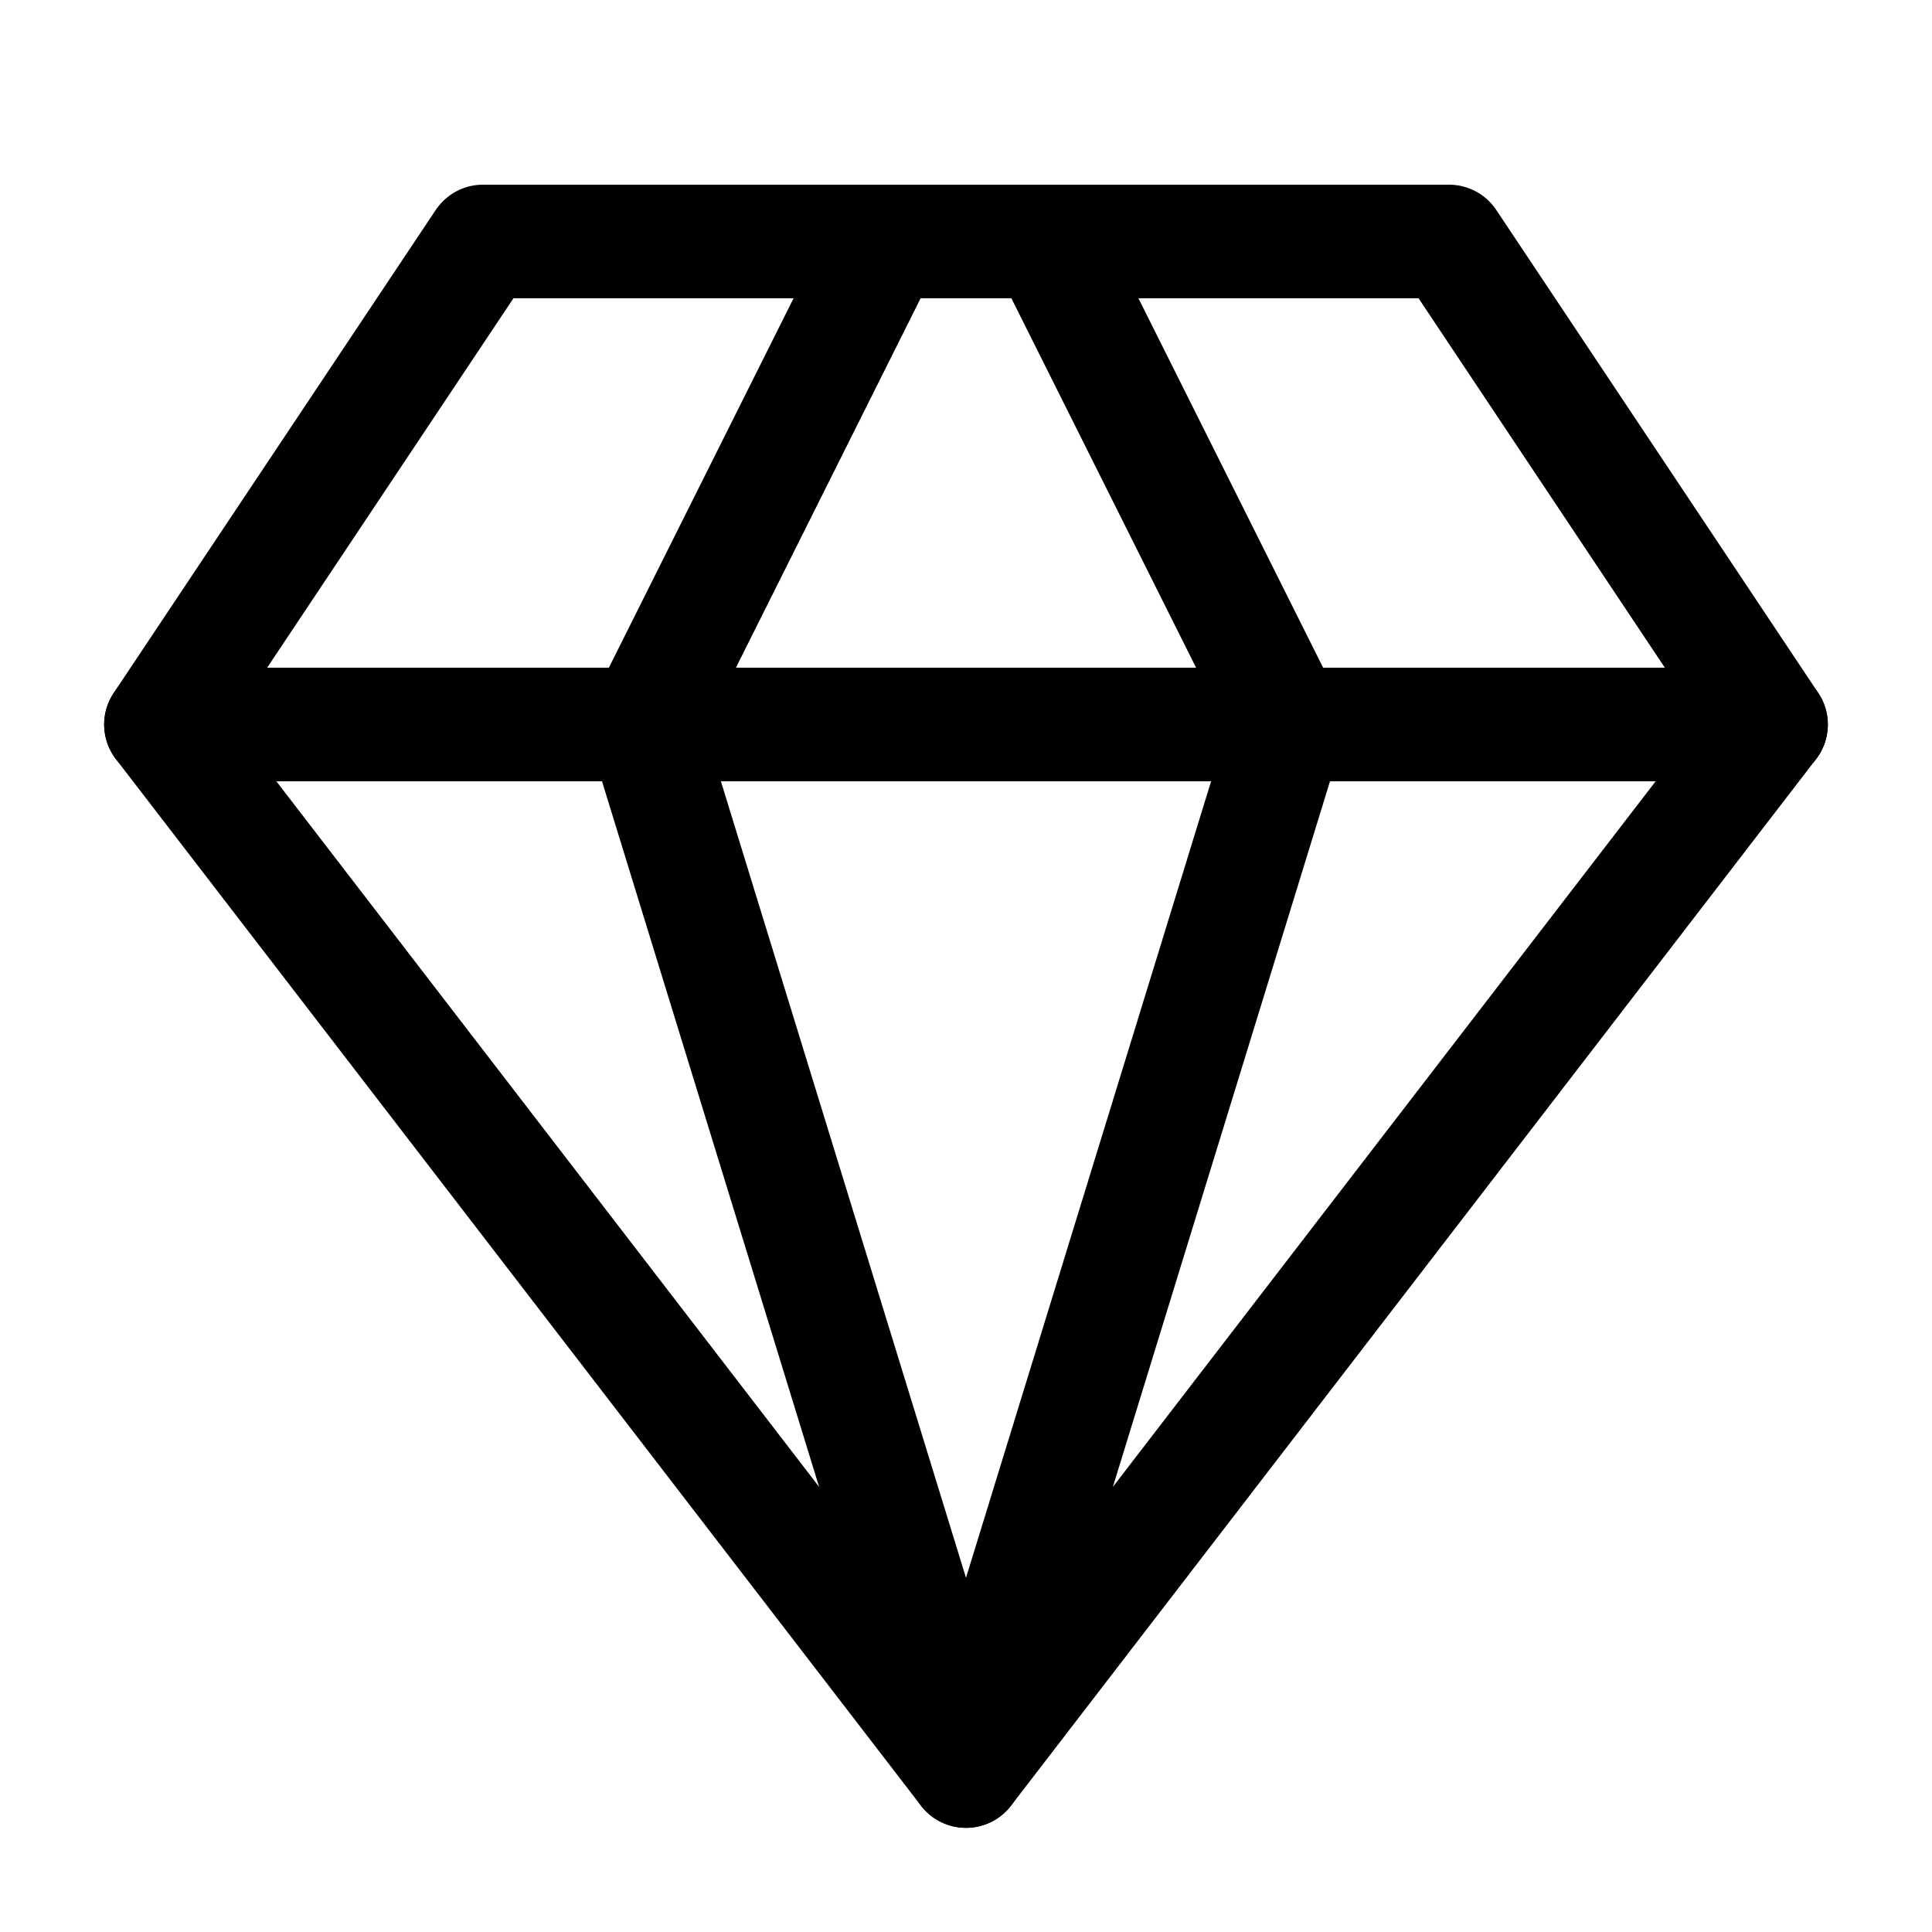
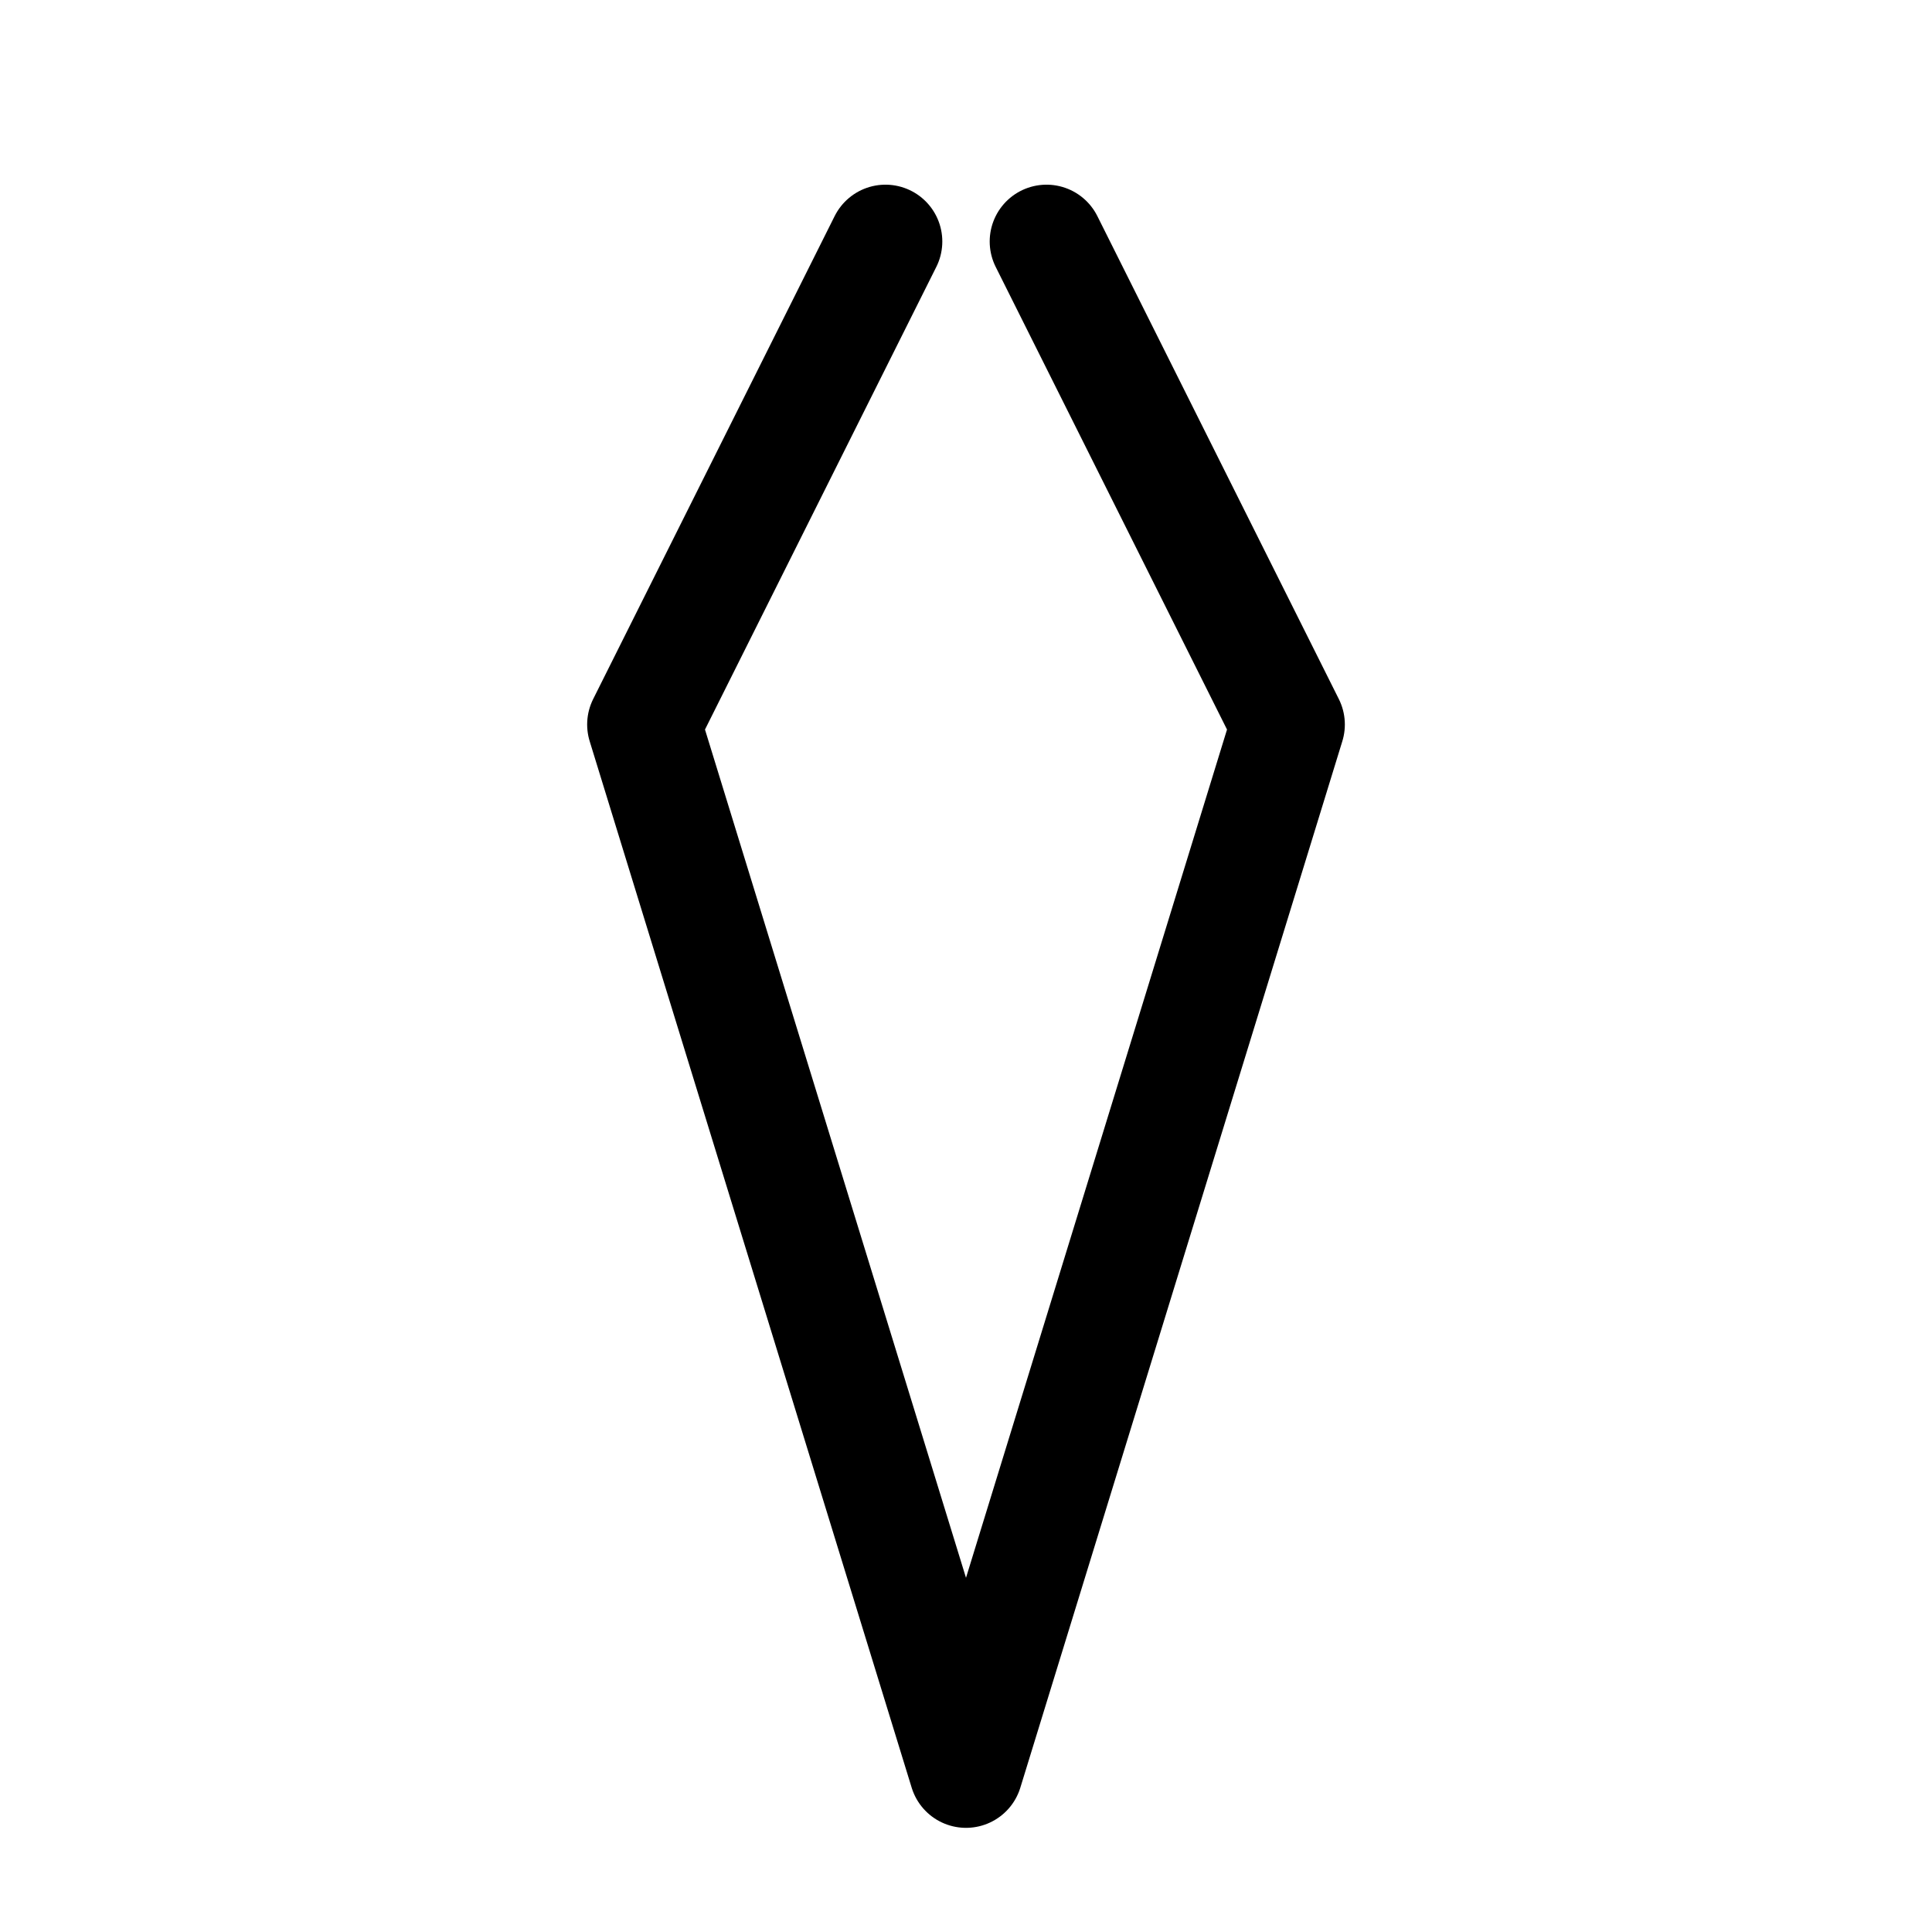
<svg xmlns="http://www.w3.org/2000/svg" width="34" height="34" viewBox="0 0 34 34" fill="none">
-   <path d="M8.5 4.25H25.5L31.167 12.75L17 31.167L2.833 12.75L8.5 4.25Z" stroke="black" stroke-width="2" stroke-linecap="round" stroke-linejoin="round" />
  <path d="M15.583 4.25L11.333 12.75L17 31.167L22.667 12.75L18.417 4.25" stroke="black" stroke-width="2" stroke-linecap="round" stroke-linejoin="round" />
-   <path d="M2.833 12.75H31.167" stroke="black" stroke-width="2" stroke-linecap="round" stroke-linejoin="round" />
</svg>